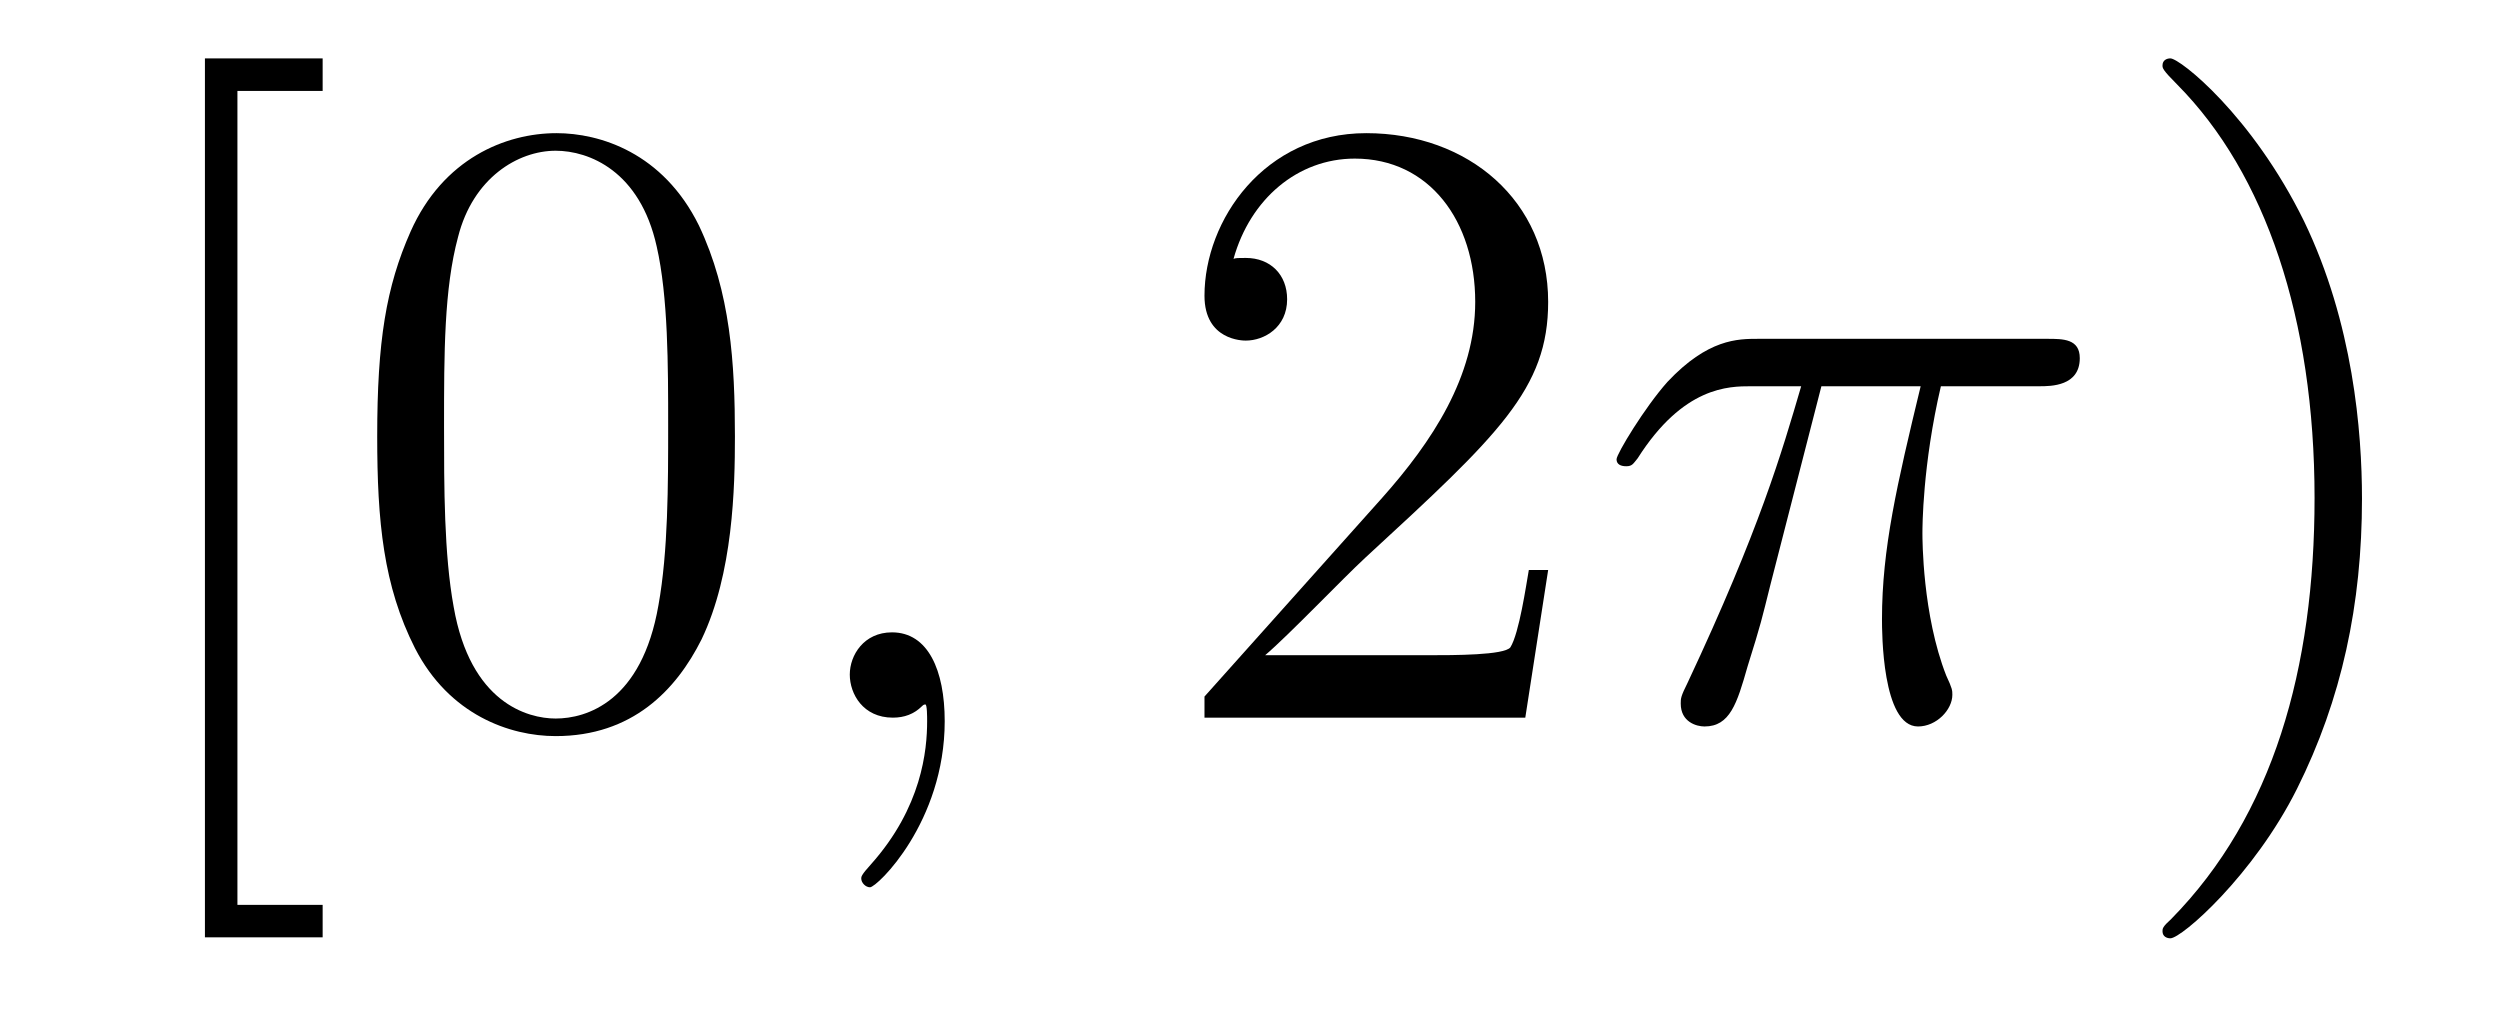
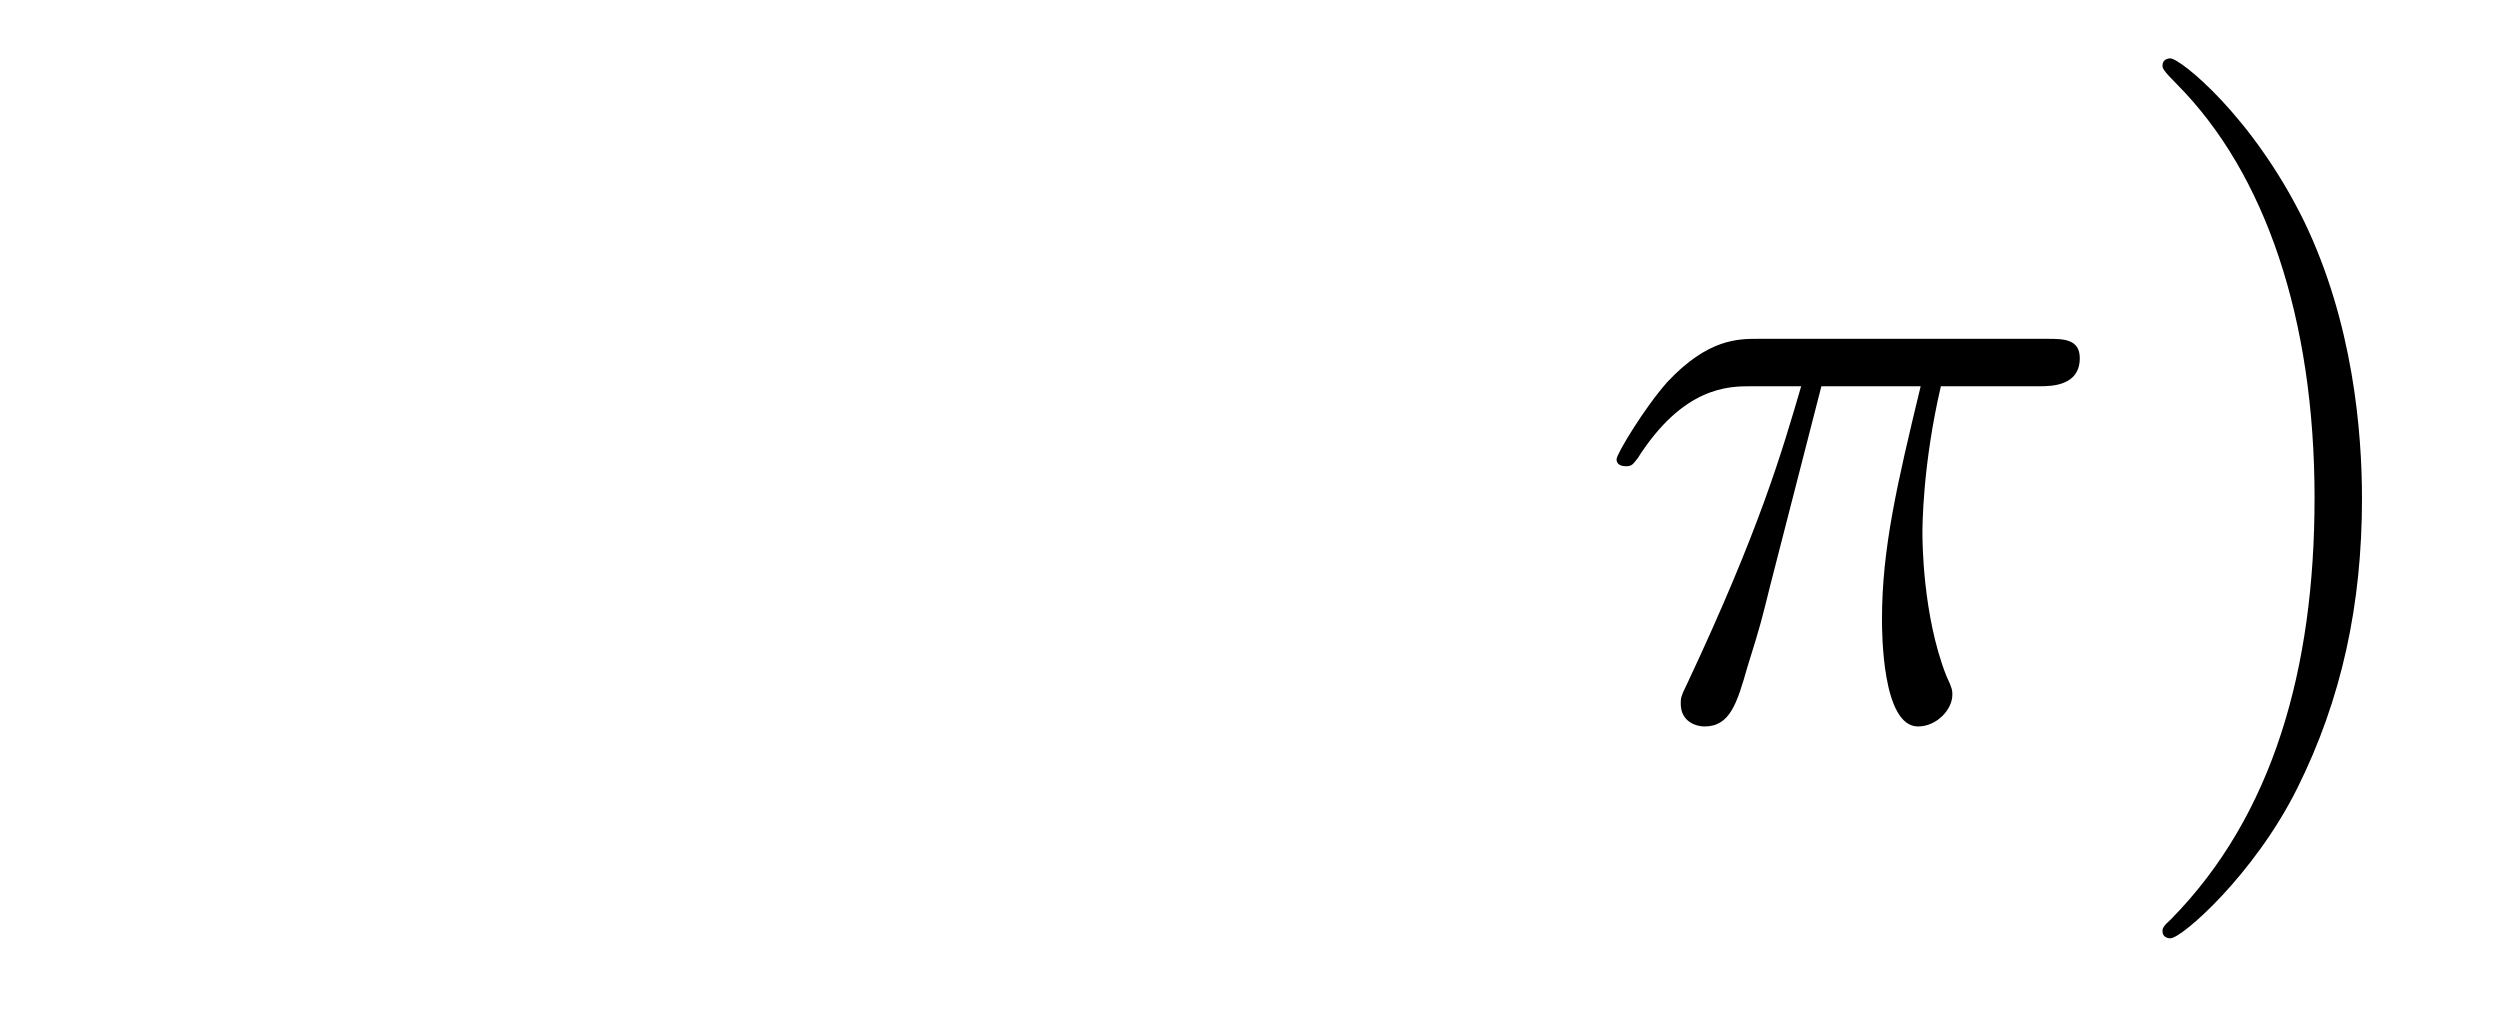
<svg xmlns="http://www.w3.org/2000/svg" height="14pt" version="1.1" viewBox="0 -14 34 14" width="34pt">
  <g id="page1">
    <g transform="matrix(1 0 0 1 -127 650)">
-       <path d="M131.388 -651.252V-651.694H130.229V-662.763H131.388V-663.206H129.787V-651.252H131.388ZM136.995 -658.065C136.995 -659.058 136.936 -660.026 136.505 -660.934C136.015 -661.927 135.154 -662.189 134.569 -662.189C133.875 -662.189 133.026 -661.843 132.584 -660.851C132.25 -660.097 132.13 -659.356 132.13 -658.065C132.13 -656.906 132.214 -656.033 132.644 -655.184C133.11 -654.276 133.935 -653.989 134.557 -653.989C135.597 -653.989 136.194 -654.611 136.541 -655.304C136.971 -656.2 136.995 -657.372 136.995 -658.065ZM134.557 -654.228C134.174 -654.228 133.397 -654.443 133.17 -655.746C133.039 -656.463 133.039 -657.372 133.039 -658.209C133.039 -659.189 133.039 -660.073 133.23 -660.779C133.433 -661.58 134.043 -661.95 134.557 -661.95C135.011 -661.95 135.704 -661.675 135.931 -660.648C136.087 -659.966 136.087 -659.022 136.087 -658.209C136.087 -657.408 136.087 -656.499 135.955 -655.77C135.728 -654.455 134.975 -654.228 134.557 -654.228Z" fill-rule="evenodd" />
-       <path d="M139.848 -654.192C139.848 -654.886 139.621 -655.4 139.131 -655.4C138.748 -655.4 138.557 -655.089 138.557 -654.826C138.557 -654.563 138.737 -654.24 139.143 -654.24C139.298 -654.24 139.43 -654.288 139.538 -654.395C139.561 -654.419 139.573 -654.419 139.585 -654.419C139.609 -654.419 139.609 -654.252 139.609 -654.192C139.609 -653.798 139.538 -653.021 138.844 -652.244C138.713 -652.1 138.713 -652.076 138.713 -652.053C138.713 -651.993 138.773 -651.933 138.832 -651.933C138.928 -651.933 139.848 -652.818 139.848 -654.192Z" fill-rule="evenodd" />
-       <path d="M148.055 -656.248H147.792C147.756 -656.045 147.661 -655.387 147.541 -655.196C147.458 -655.089 146.776 -655.089 146.418 -655.089H144.206C144.529 -655.364 145.258 -656.129 145.569 -656.416C147.386 -658.089 148.055 -658.711 148.055 -659.894C148.055 -661.269 146.967 -662.189 145.581 -662.189S143.381 -661.006 143.381 -659.978C143.381 -659.368 143.907 -659.368 143.943 -659.368C144.194 -659.368 144.505 -659.547 144.505 -659.93C144.505 -660.265 144.278 -660.492 143.943 -660.492C143.835 -660.492 143.812 -660.492 143.776 -660.48C144.003 -661.293 144.648 -661.843 145.425 -661.843C146.441 -661.843 147.063 -660.994 147.063 -659.894C147.063 -658.878 146.477 -657.993 145.796 -657.228L143.381 -654.527V-654.24H147.744L148.055 -656.248Z" fill-rule="evenodd" />
      <path d="M151.771 -658.747H153.121C152.798 -657.408 152.595 -656.535 152.595 -655.579C152.595 -655.412 152.595 -654.12 153.085 -654.12C153.337 -654.12 153.552 -654.348 153.552 -654.551C153.552 -654.611 153.552 -654.634 153.468 -654.814C153.145 -655.639 153.145 -656.667 153.145 -656.75C153.145 -656.822 153.145 -657.671 153.396 -658.747H154.735C154.891 -658.747 155.285 -658.747 155.285 -659.129C155.285 -659.392 155.058 -659.392 154.843 -659.392H150.91C150.635 -659.392 150.228 -659.392 149.678 -658.807C149.368 -658.46 148.985 -657.826 148.985 -657.754C148.985 -657.683 149.045 -657.659 149.117 -657.659C149.2 -657.659 149.212 -657.695 149.272 -657.767C149.894 -658.747 150.515 -658.747 150.814 -658.747H151.496C151.233 -657.85 150.934 -656.81 149.953 -654.718C149.858 -654.527 149.858 -654.503 149.858 -654.431C149.858 -654.18 150.073 -654.12 150.181 -654.12C150.527 -654.12 150.623 -654.431 150.766 -654.933C150.957 -655.543 150.957 -655.567 151.077 -656.045L151.771 -658.747Z" fill-rule="evenodd" />
      <path d="M159.123 -657.217C159.123 -658.125 159.004 -659.607 158.334 -660.994C157.629 -662.428 156.649 -663.206 156.517 -663.206C156.469 -663.206 156.41 -663.182 156.41 -663.11C156.41 -663.074 156.41 -663.05 156.613 -662.847C157.808 -661.64 158.478 -659.667 158.478 -657.228C158.478 -654.909 157.916 -652.913 156.529 -651.502C156.41 -651.395 156.41 -651.371 156.41 -651.335C156.41 -651.263 156.469 -651.239 156.517 -651.239C156.672 -651.239 157.653 -652.1 158.239 -653.272C158.848 -654.491 159.123 -655.782 159.123 -657.217Z" fill-rule="evenodd" />
    </g>
  </g>
</svg>